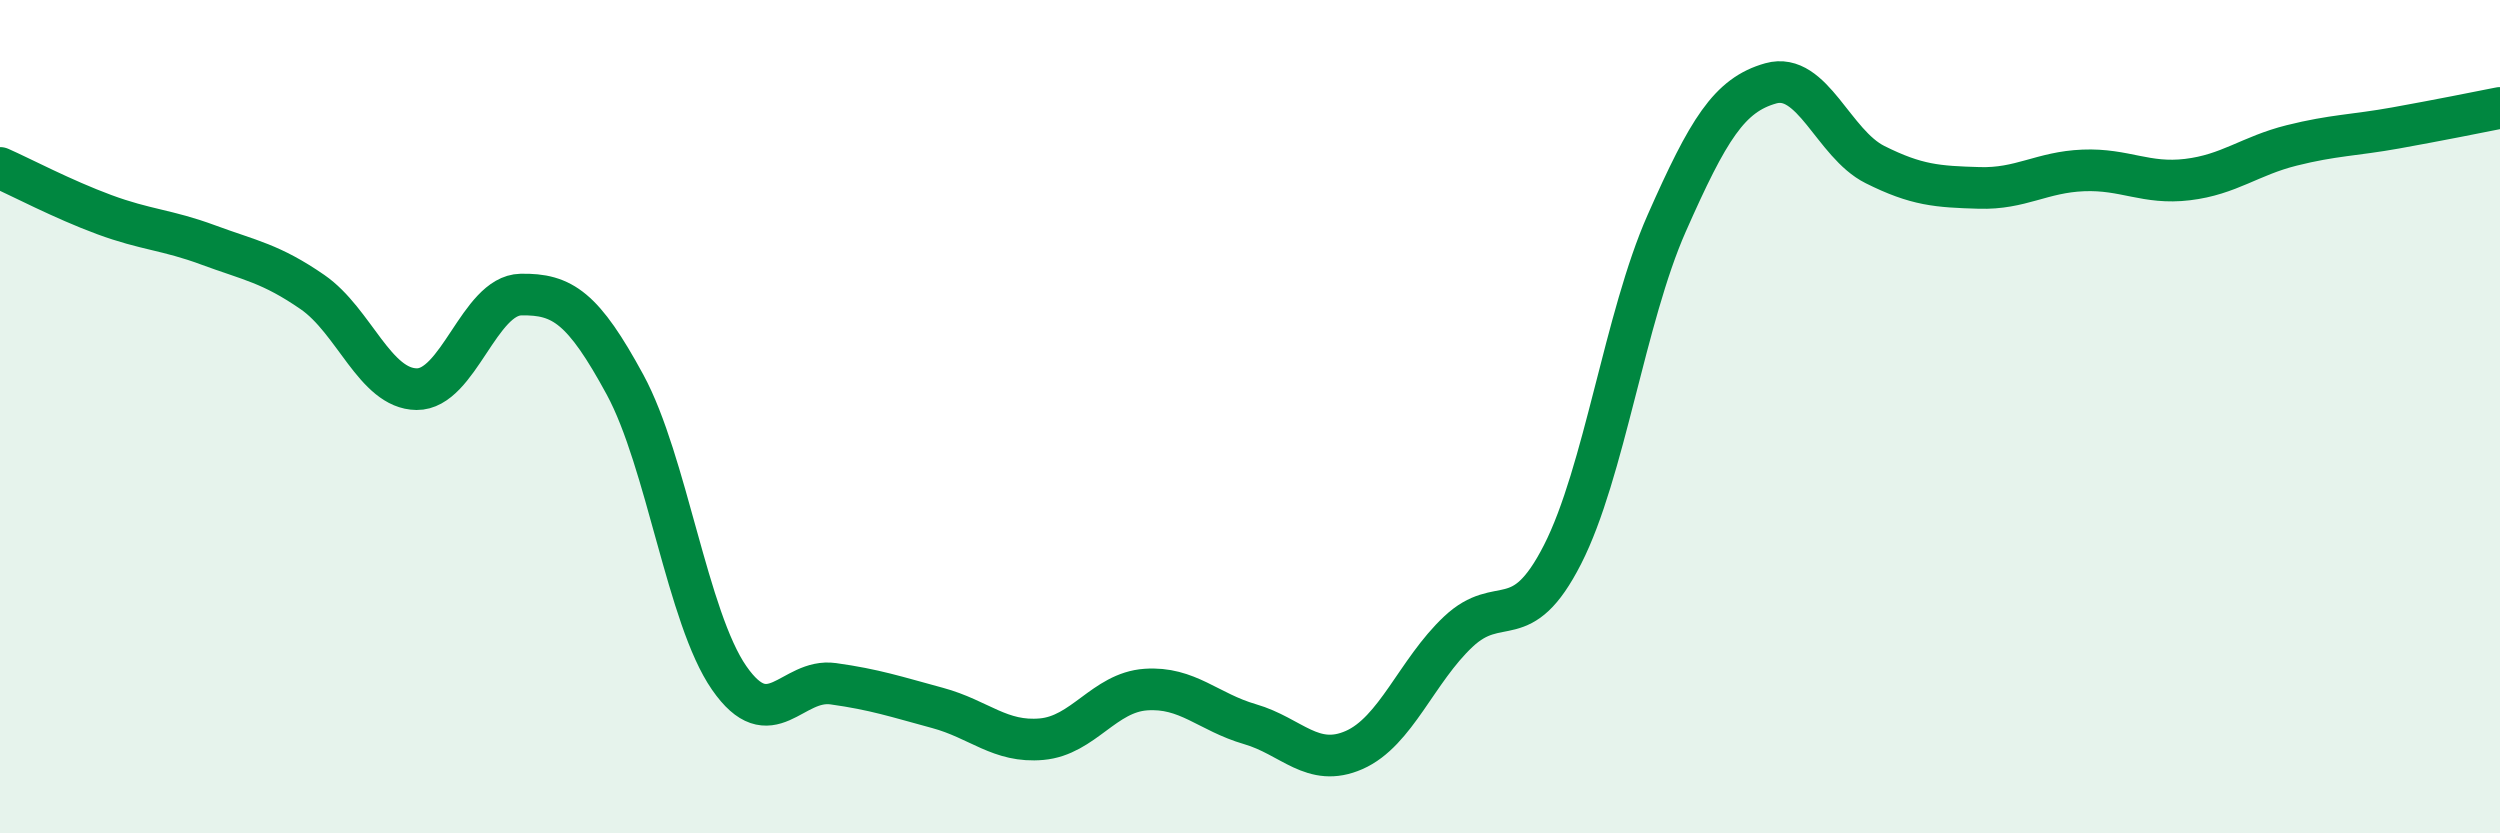
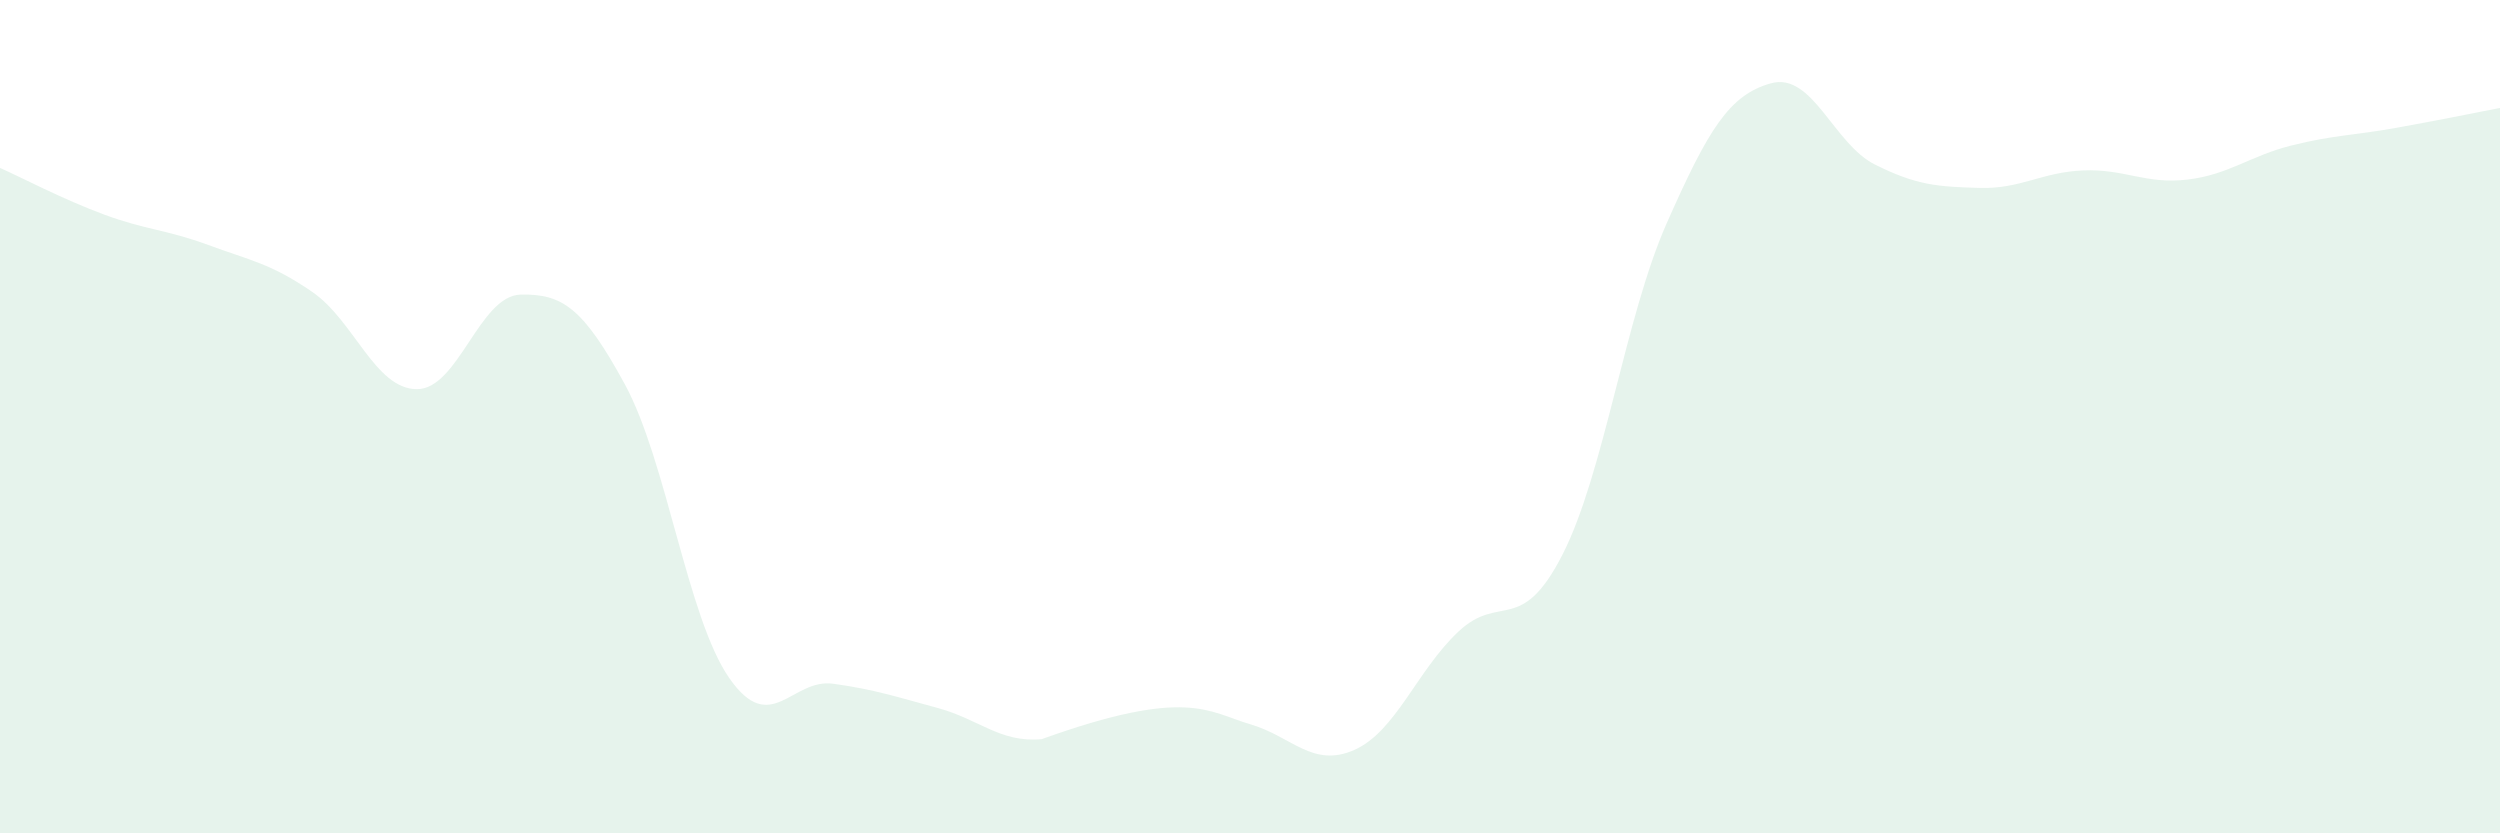
<svg xmlns="http://www.w3.org/2000/svg" width="60" height="20" viewBox="0 0 60 20">
-   <path d="M 0,4.03 C 0.5,4.25 1.5,4.78 2.5,5.15 C 3.5,5.52 4,5.51 5,5.88 C 6,6.25 6.5,6.32 7.5,7.01 C 8.5,7.7 9,9.33 10,9.34 C 11,9.35 11.5,7.09 12.5,7.07 C 13.5,7.05 14,7.39 15,9.23 C 16,11.07 16.5,14.83 17.5,16.27 C 18.5,17.71 19,16.27 20,16.41 C 21,16.55 21.5,16.72 22.5,16.99 C 23.5,17.26 24,17.83 25,17.74 C 26,17.65 26.5,16.62 27.5,16.55 C 28.5,16.48 29,17.09 30,17.38 C 31,17.67 31.5,18.44 32.5,18 C 33.5,17.56 34,16.1 35,15.16 C 36,14.22 36.5,15.27 37.5,13.31 C 38.5,11.35 39,7.62 40,5.36 C 41,3.1 41.5,2.28 42.5,2 C 43.5,1.72 44,3.45 45,3.95 C 46,4.45 46.5,4.48 47.5,4.51 C 48.5,4.54 49,4.13 50,4.09 C 51,4.05 51.5,4.43 52.5,4.31 C 53.5,4.19 54,3.74 55,3.49 C 56,3.24 56.5,3.25 57.5,3.07 C 58.5,2.89 59.5,2.69 60,2.59L60 20L0 20Z" fill="#008740" opacity="0.1" stroke-linecap="round" stroke-linejoin="round" />
-   <path d="M 0,4.03 C 0.5,4.25 1.5,4.78 2.5,5.15 C 3.5,5.52 4,5.51 5,5.88 C 6,6.25 6.5,6.32 7.5,7.01 C 8.5,7.7 9,9.33 10,9.34 C 11,9.35 11.5,7.09 12.5,7.07 C 13.5,7.05 14,7.39 15,9.23 C 16,11.07 16.5,14.83 17.5,16.27 C 18.5,17.71 19,16.27 20,16.41 C 21,16.55 21.5,16.72 22.5,16.99 C 23.5,17.26 24,17.83 25,17.74 C 26,17.65 26.5,16.62 27.5,16.55 C 28.5,16.48 29,17.09 30,17.38 C 31,17.67 31.5,18.44 32.5,18 C 33.5,17.56 34,16.1 35,15.16 C 36,14.22 36.5,15.27 37.5,13.31 C 38.5,11.35 39,7.62 40,5.36 C 41,3.1 41.5,2.28 42.5,2 C 43.5,1.72 44,3.45 45,3.95 C 46,4.45 46.5,4.48 47.5,4.51 C 48.5,4.54 49,4.13 50,4.09 C 51,4.05 51.5,4.43 52.5,4.31 C 53.5,4.19 54,3.74 55,3.49 C 56,3.24 56.5,3.25 57.5,3.07 C 58.5,2.89 59.5,2.69 60,2.59" stroke="#008740" stroke-width="1" fill="none" stroke-linecap="round" stroke-linejoin="round" />
+   <path d="M 0,4.03 C 0.5,4.25 1.5,4.78 2.5,5.15 C 3.5,5.52 4,5.51 5,5.88 C 6,6.25 6.5,6.32 7.5,7.01 C 8.5,7.7 9,9.33 10,9.34 C 11,9.35 11.5,7.09 12.5,7.07 C 13.5,7.05 14,7.39 15,9.23 C 16,11.07 16.5,14.83 17.5,16.27 C 18.5,17.71 19,16.27 20,16.41 C 21,16.55 21.5,16.72 22.5,16.99 C 23.5,17.26 24,17.83 25,17.74 C 28.5,16.48 29,17.09 30,17.38 C 31,17.67 31.5,18.44 32.5,18 C 33.5,17.56 34,16.1 35,15.16 C 36,14.22 36.5,15.27 37.5,13.31 C 38.5,11.35 39,7.62 40,5.36 C 41,3.1 41.5,2.28 42.5,2 C 43.5,1.72 44,3.45 45,3.95 C 46,4.45 46.5,4.48 47.5,4.51 C 48.5,4.54 49,4.13 50,4.09 C 51,4.05 51.5,4.43 52.5,4.31 C 53.5,4.19 54,3.74 55,3.49 C 56,3.24 56.5,3.25 57.5,3.07 C 58.5,2.89 59.5,2.69 60,2.59L60 20L0 20Z" fill="#008740" opacity="0.1" stroke-linecap="round" stroke-linejoin="round" />
</svg>